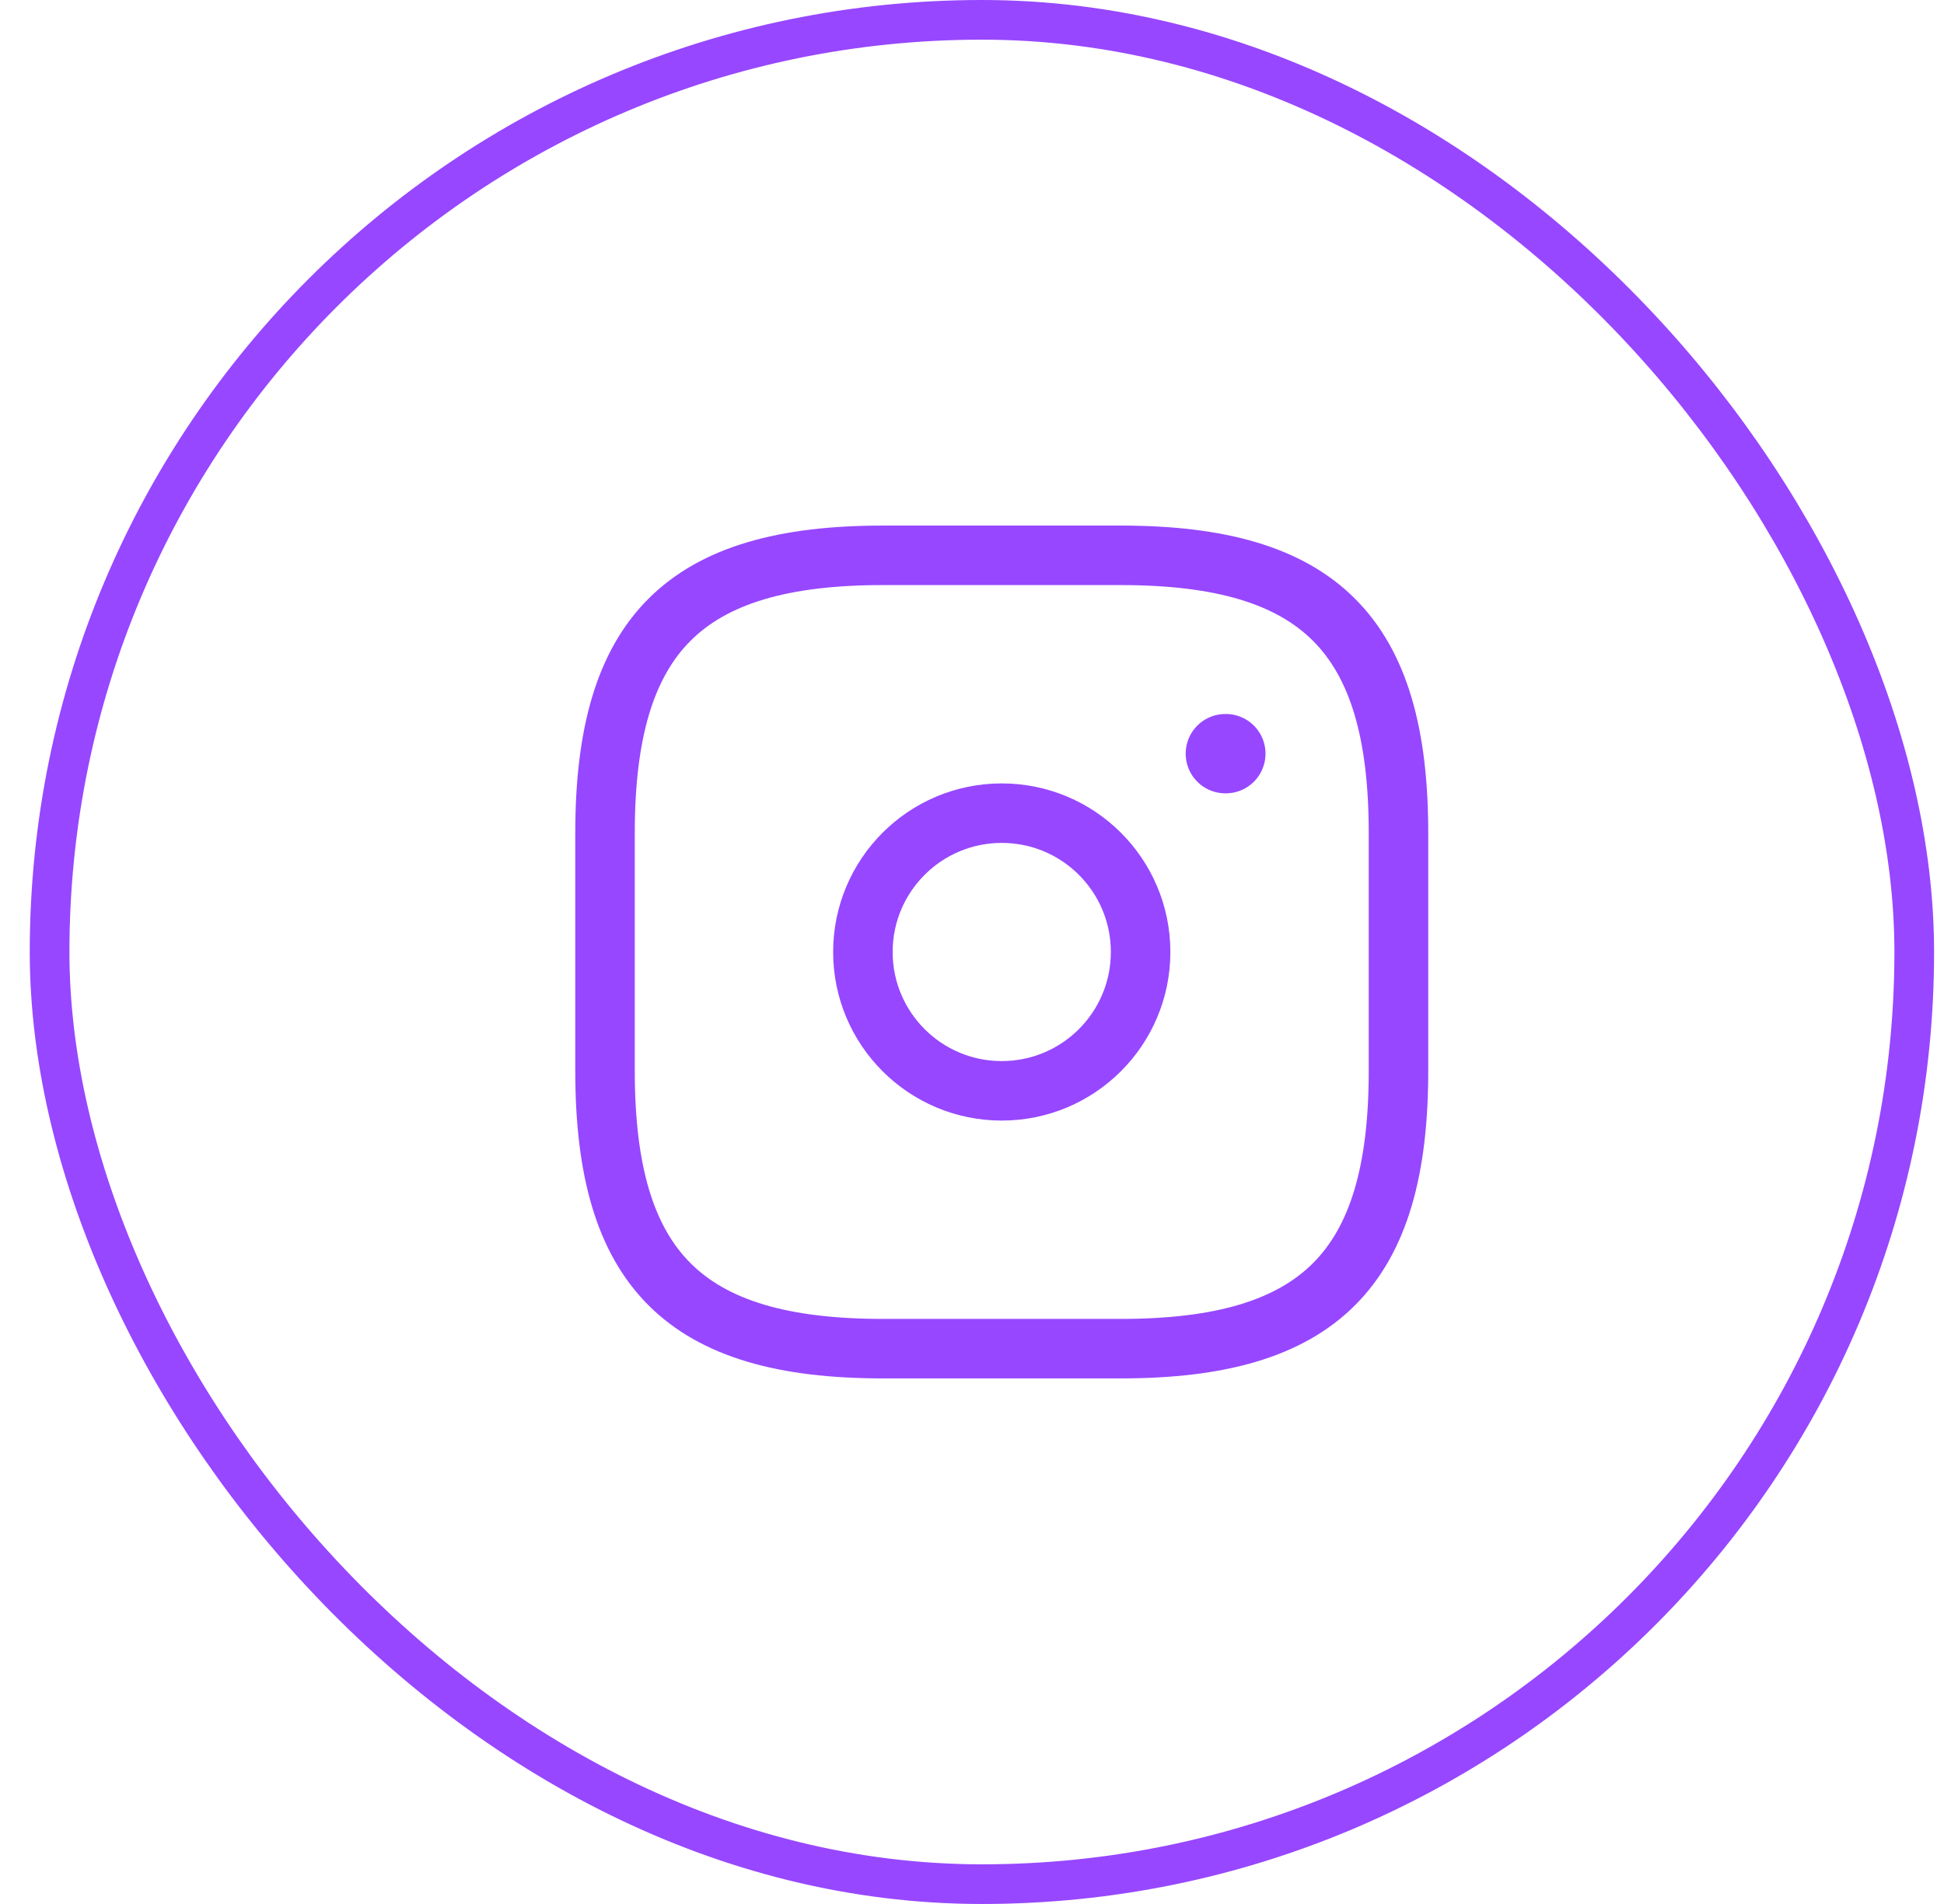
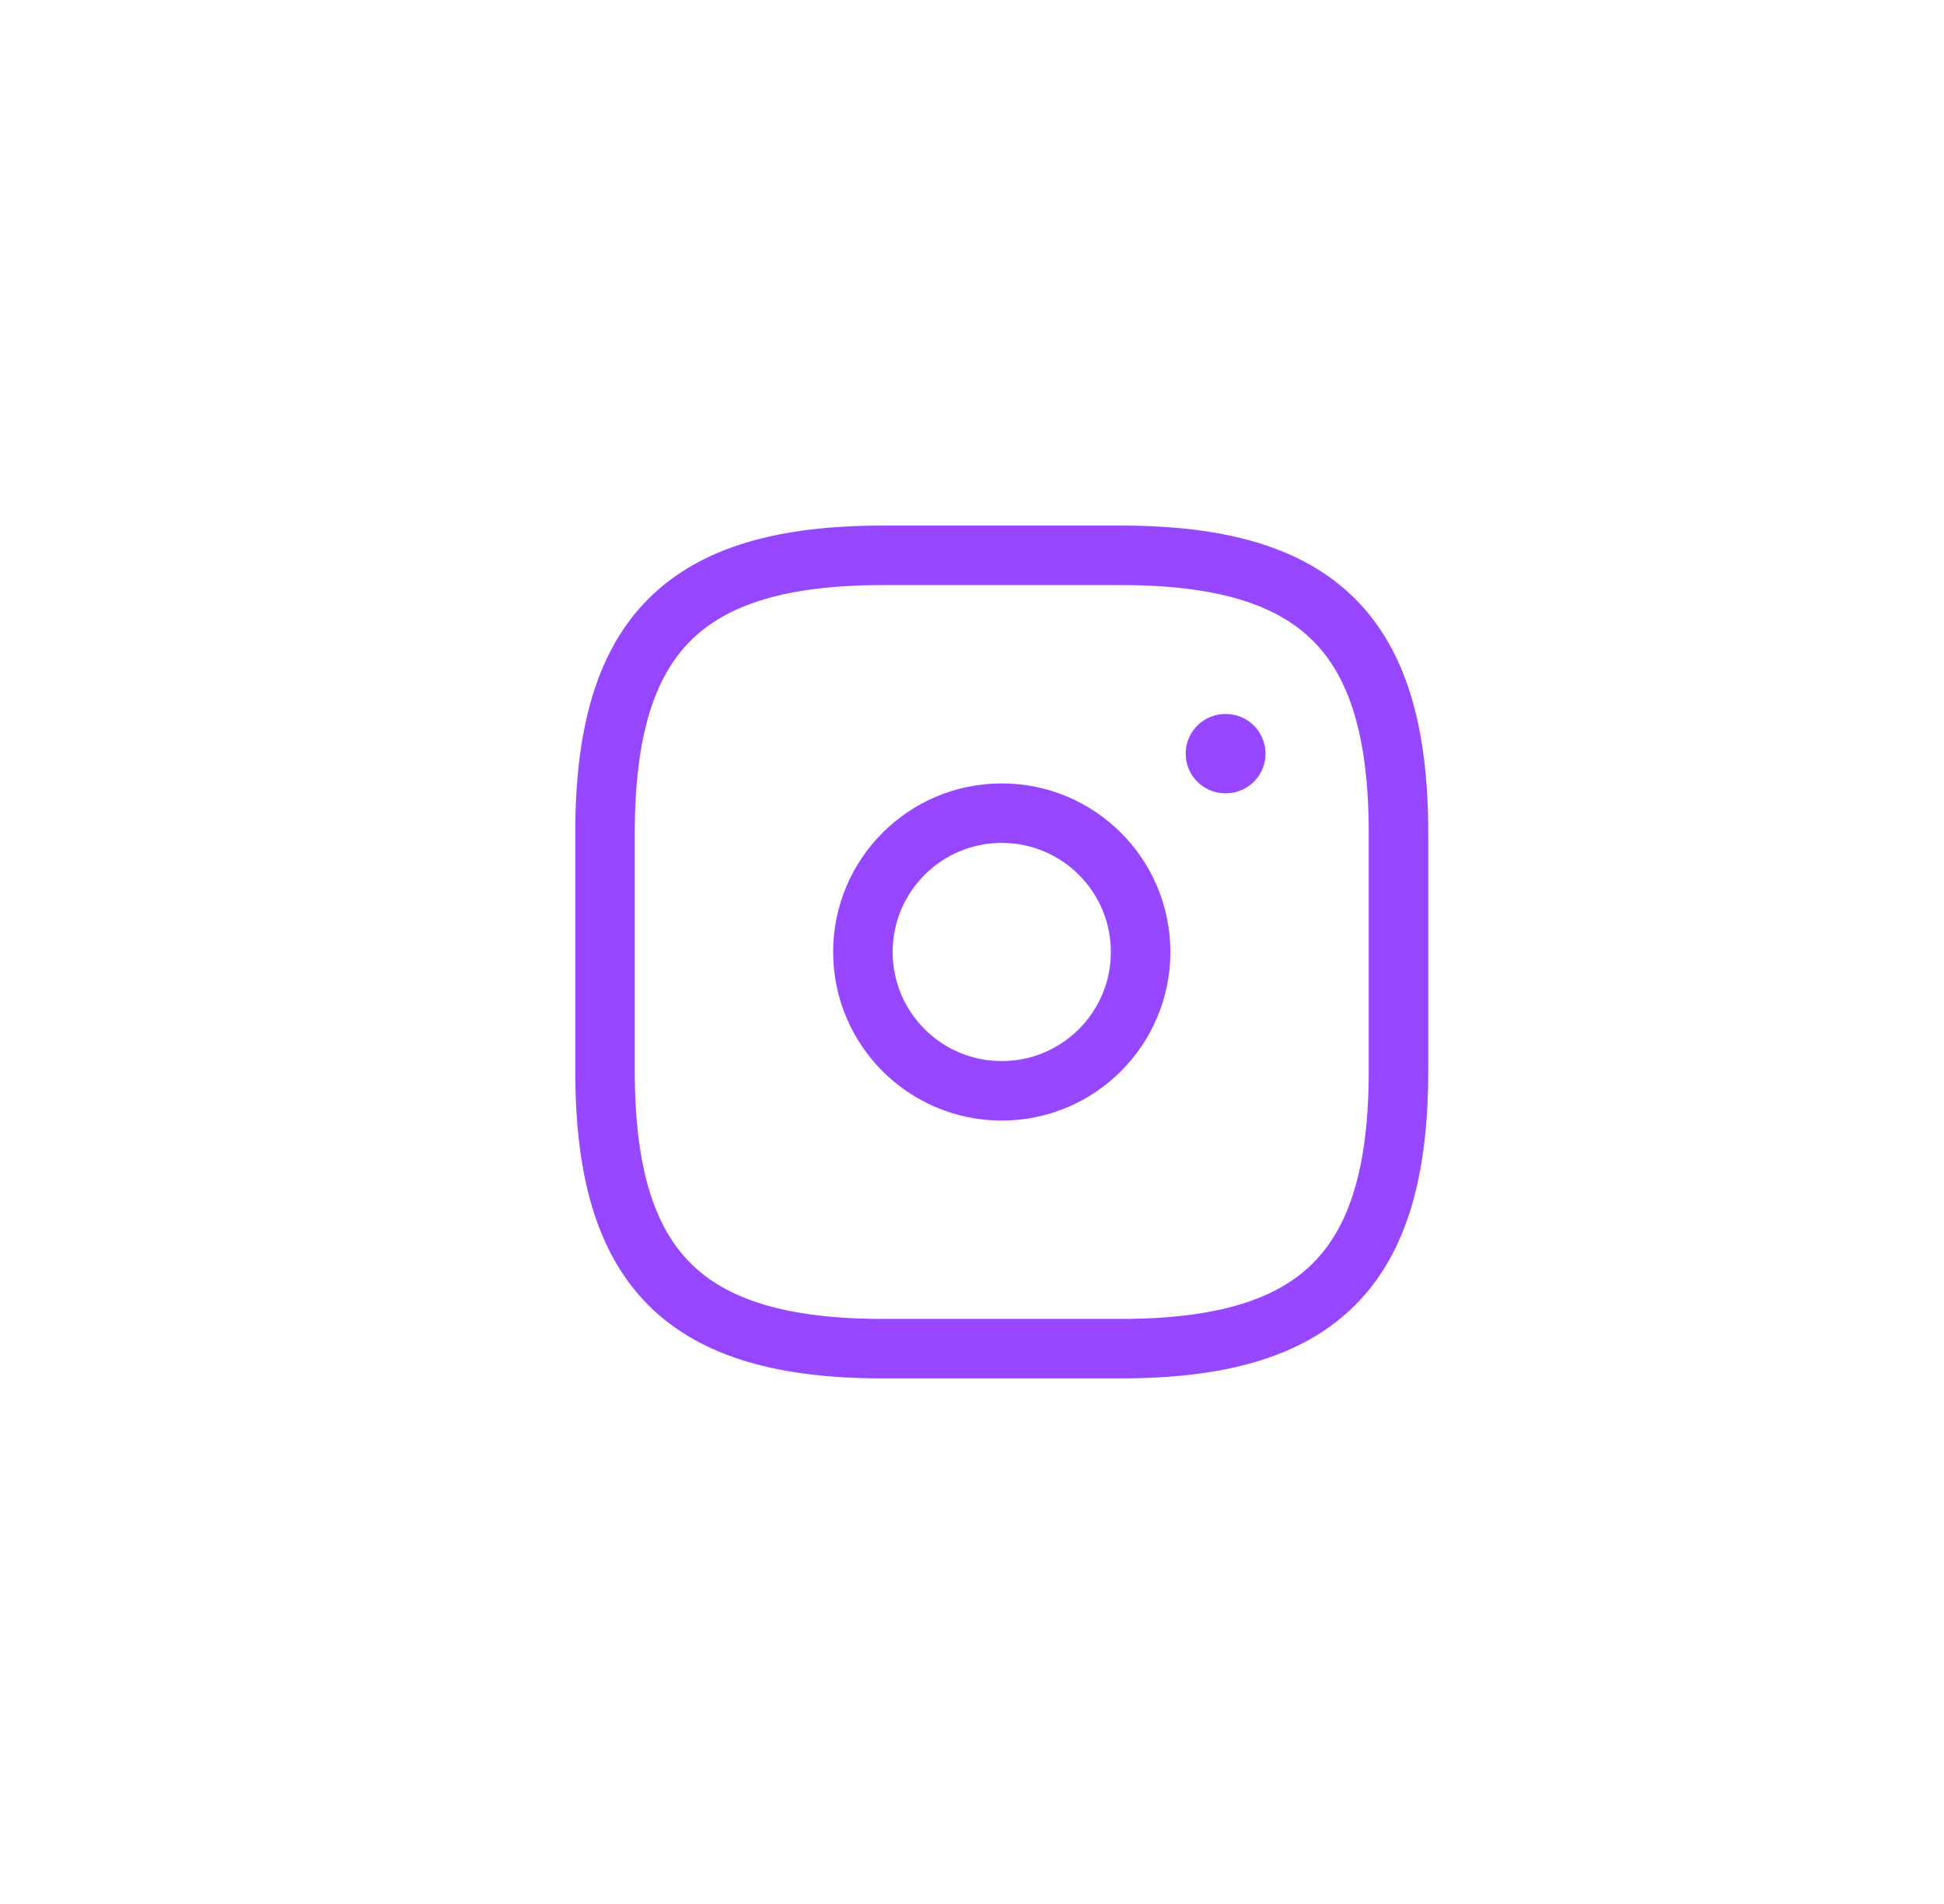
<svg xmlns="http://www.w3.org/2000/svg" width="49" height="48" viewBox="0 0 49 48" fill="none">
-   <rect x="1.25" y="0.5" width="47" height="47" rx="23.5" stroke="#9747FF" />
  <path d="M22.25 34H28.25C33.25 34 35.25 32 35.25 27V21C35.25 16 33.25 14 28.25 14H22.25C17.25 14 15.25 16 15.25 21V27C15.25 32 17.25 34 22.25 34Z" stroke="#9747FF" stroke-width="1.5" stroke-linecap="round" stroke-linejoin="round" />
  <path d="M25.25 27.5C27.183 27.5 28.75 25.933 28.75 24C28.75 22.067 27.183 20.5 25.25 20.5C23.317 20.5 21.75 22.067 21.75 24C21.75 25.933 23.317 27.5 25.25 27.5Z" stroke="#9747FF" stroke-width="1.5" stroke-linecap="round" stroke-linejoin="round" />
  <path d="M30.886 19H30.898" stroke="#9747FF" stroke-width="2" stroke-linecap="round" stroke-linejoin="round" />
</svg>